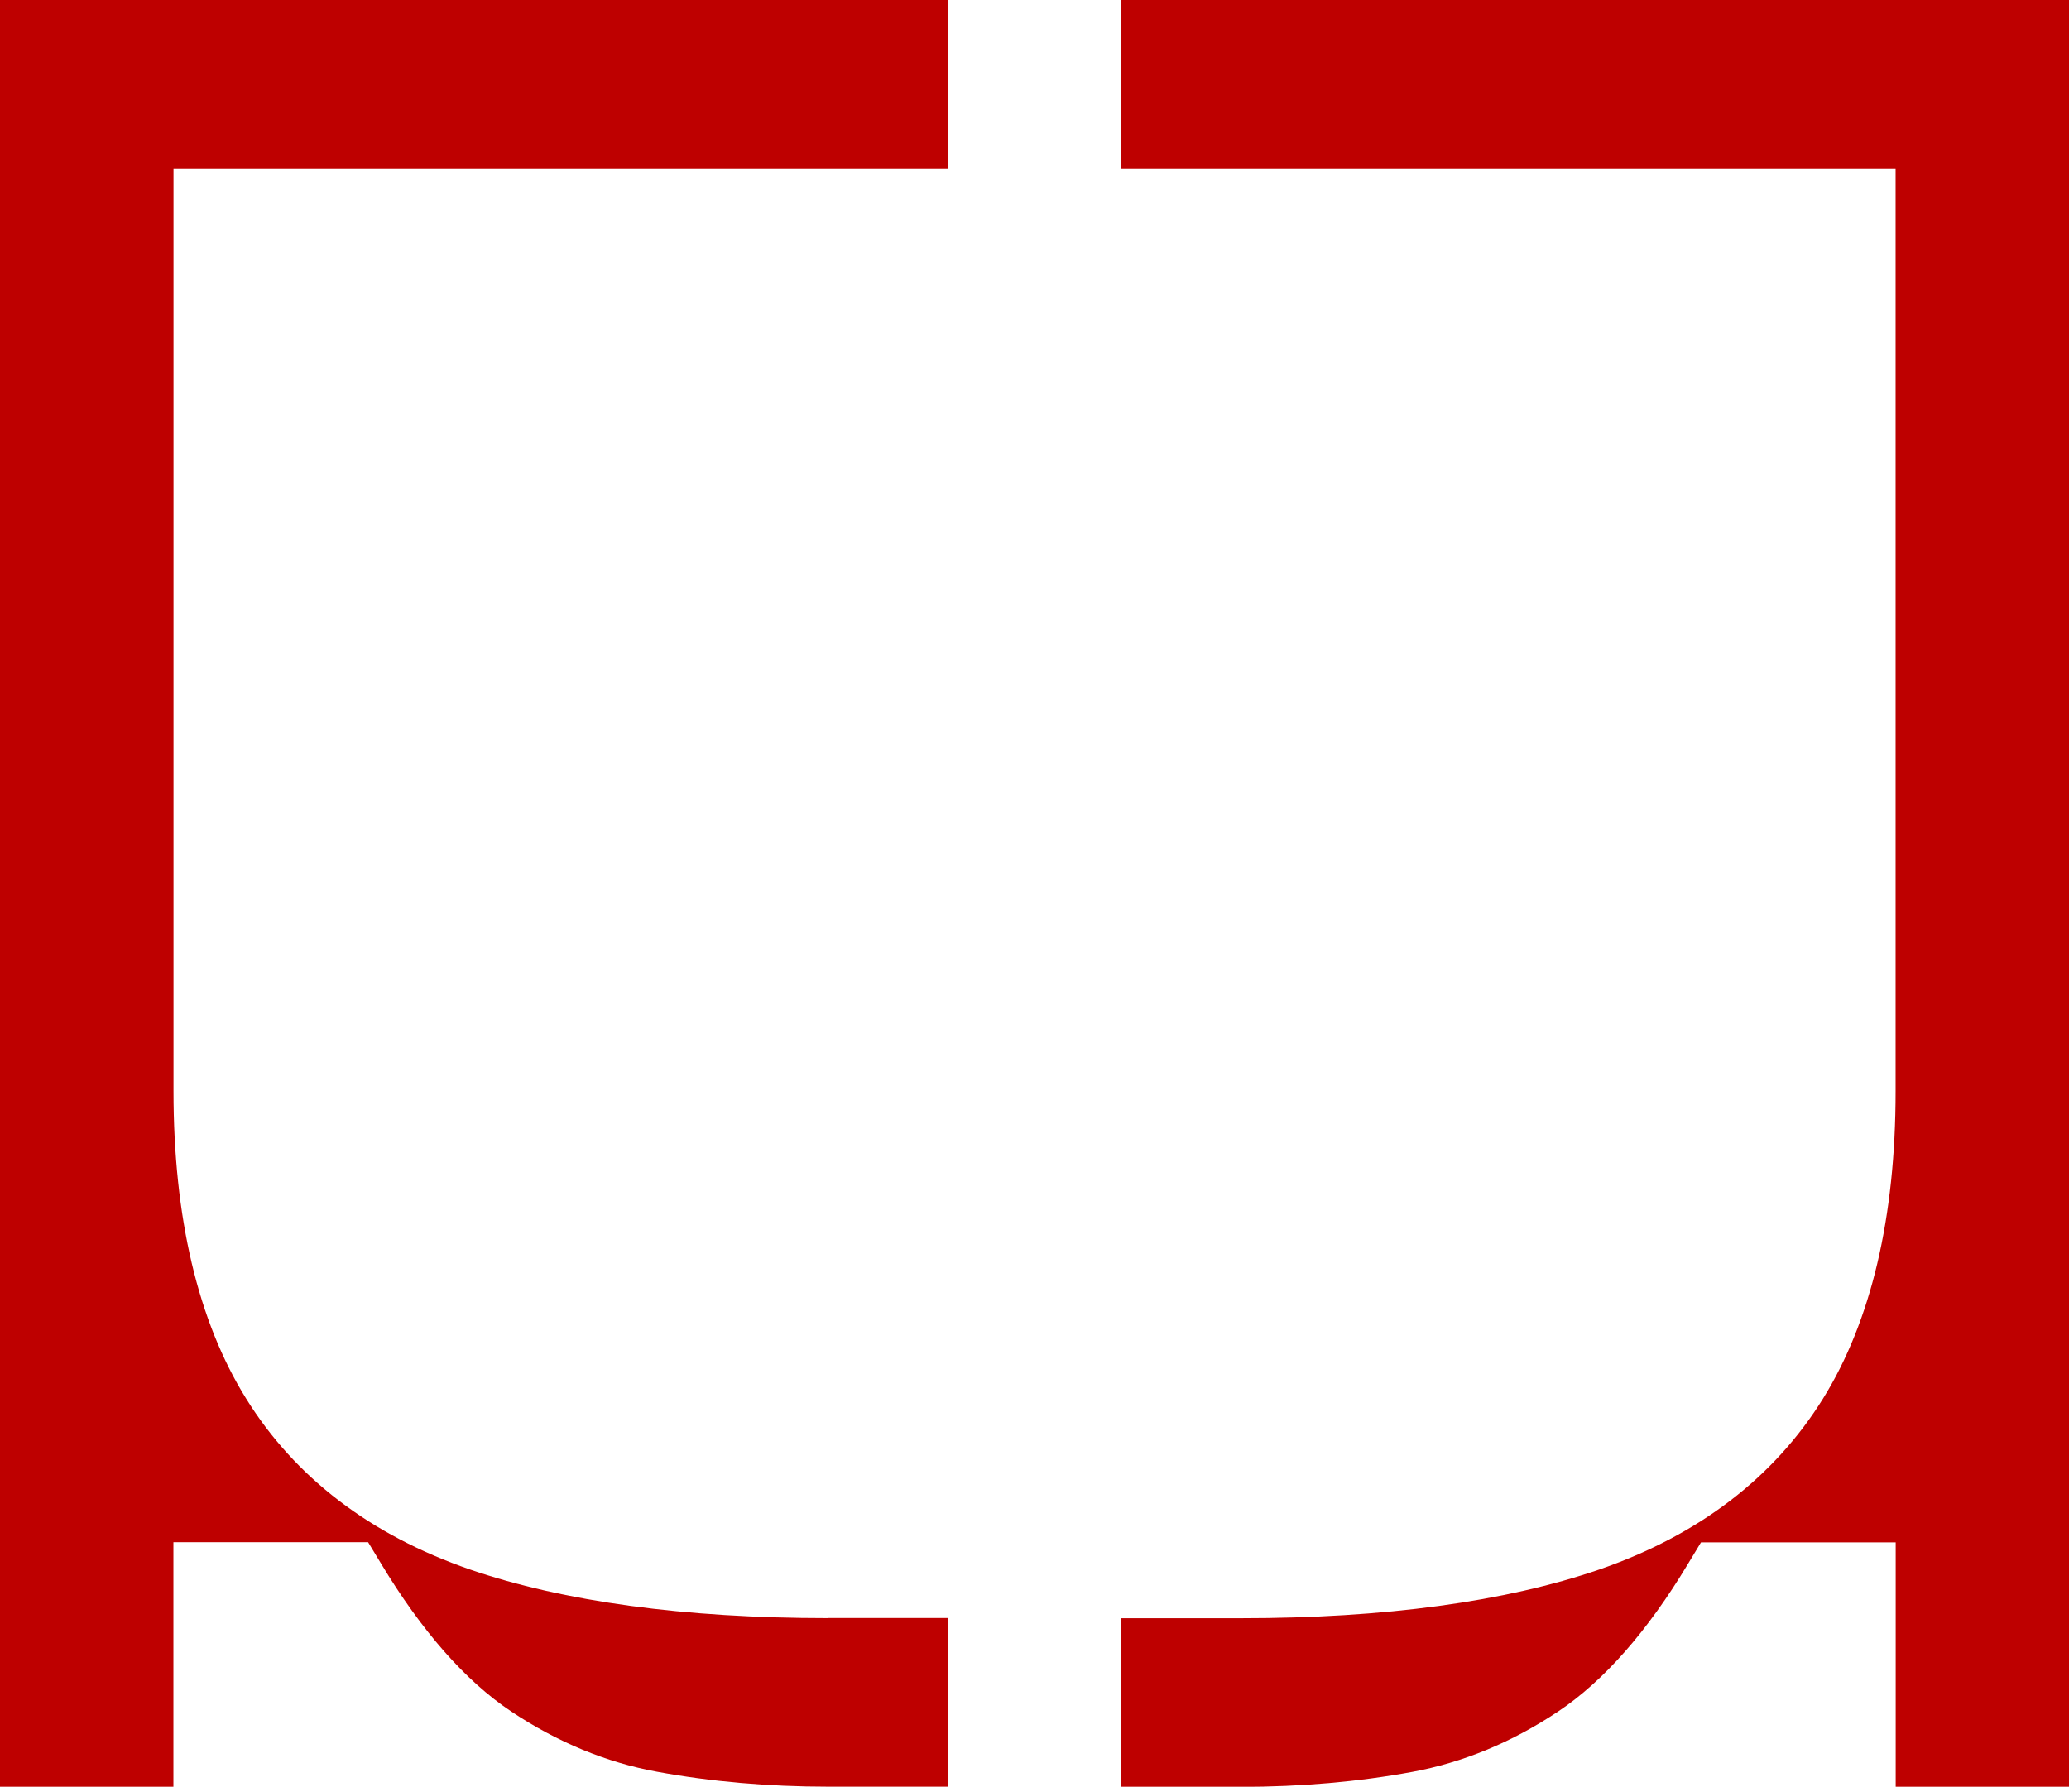
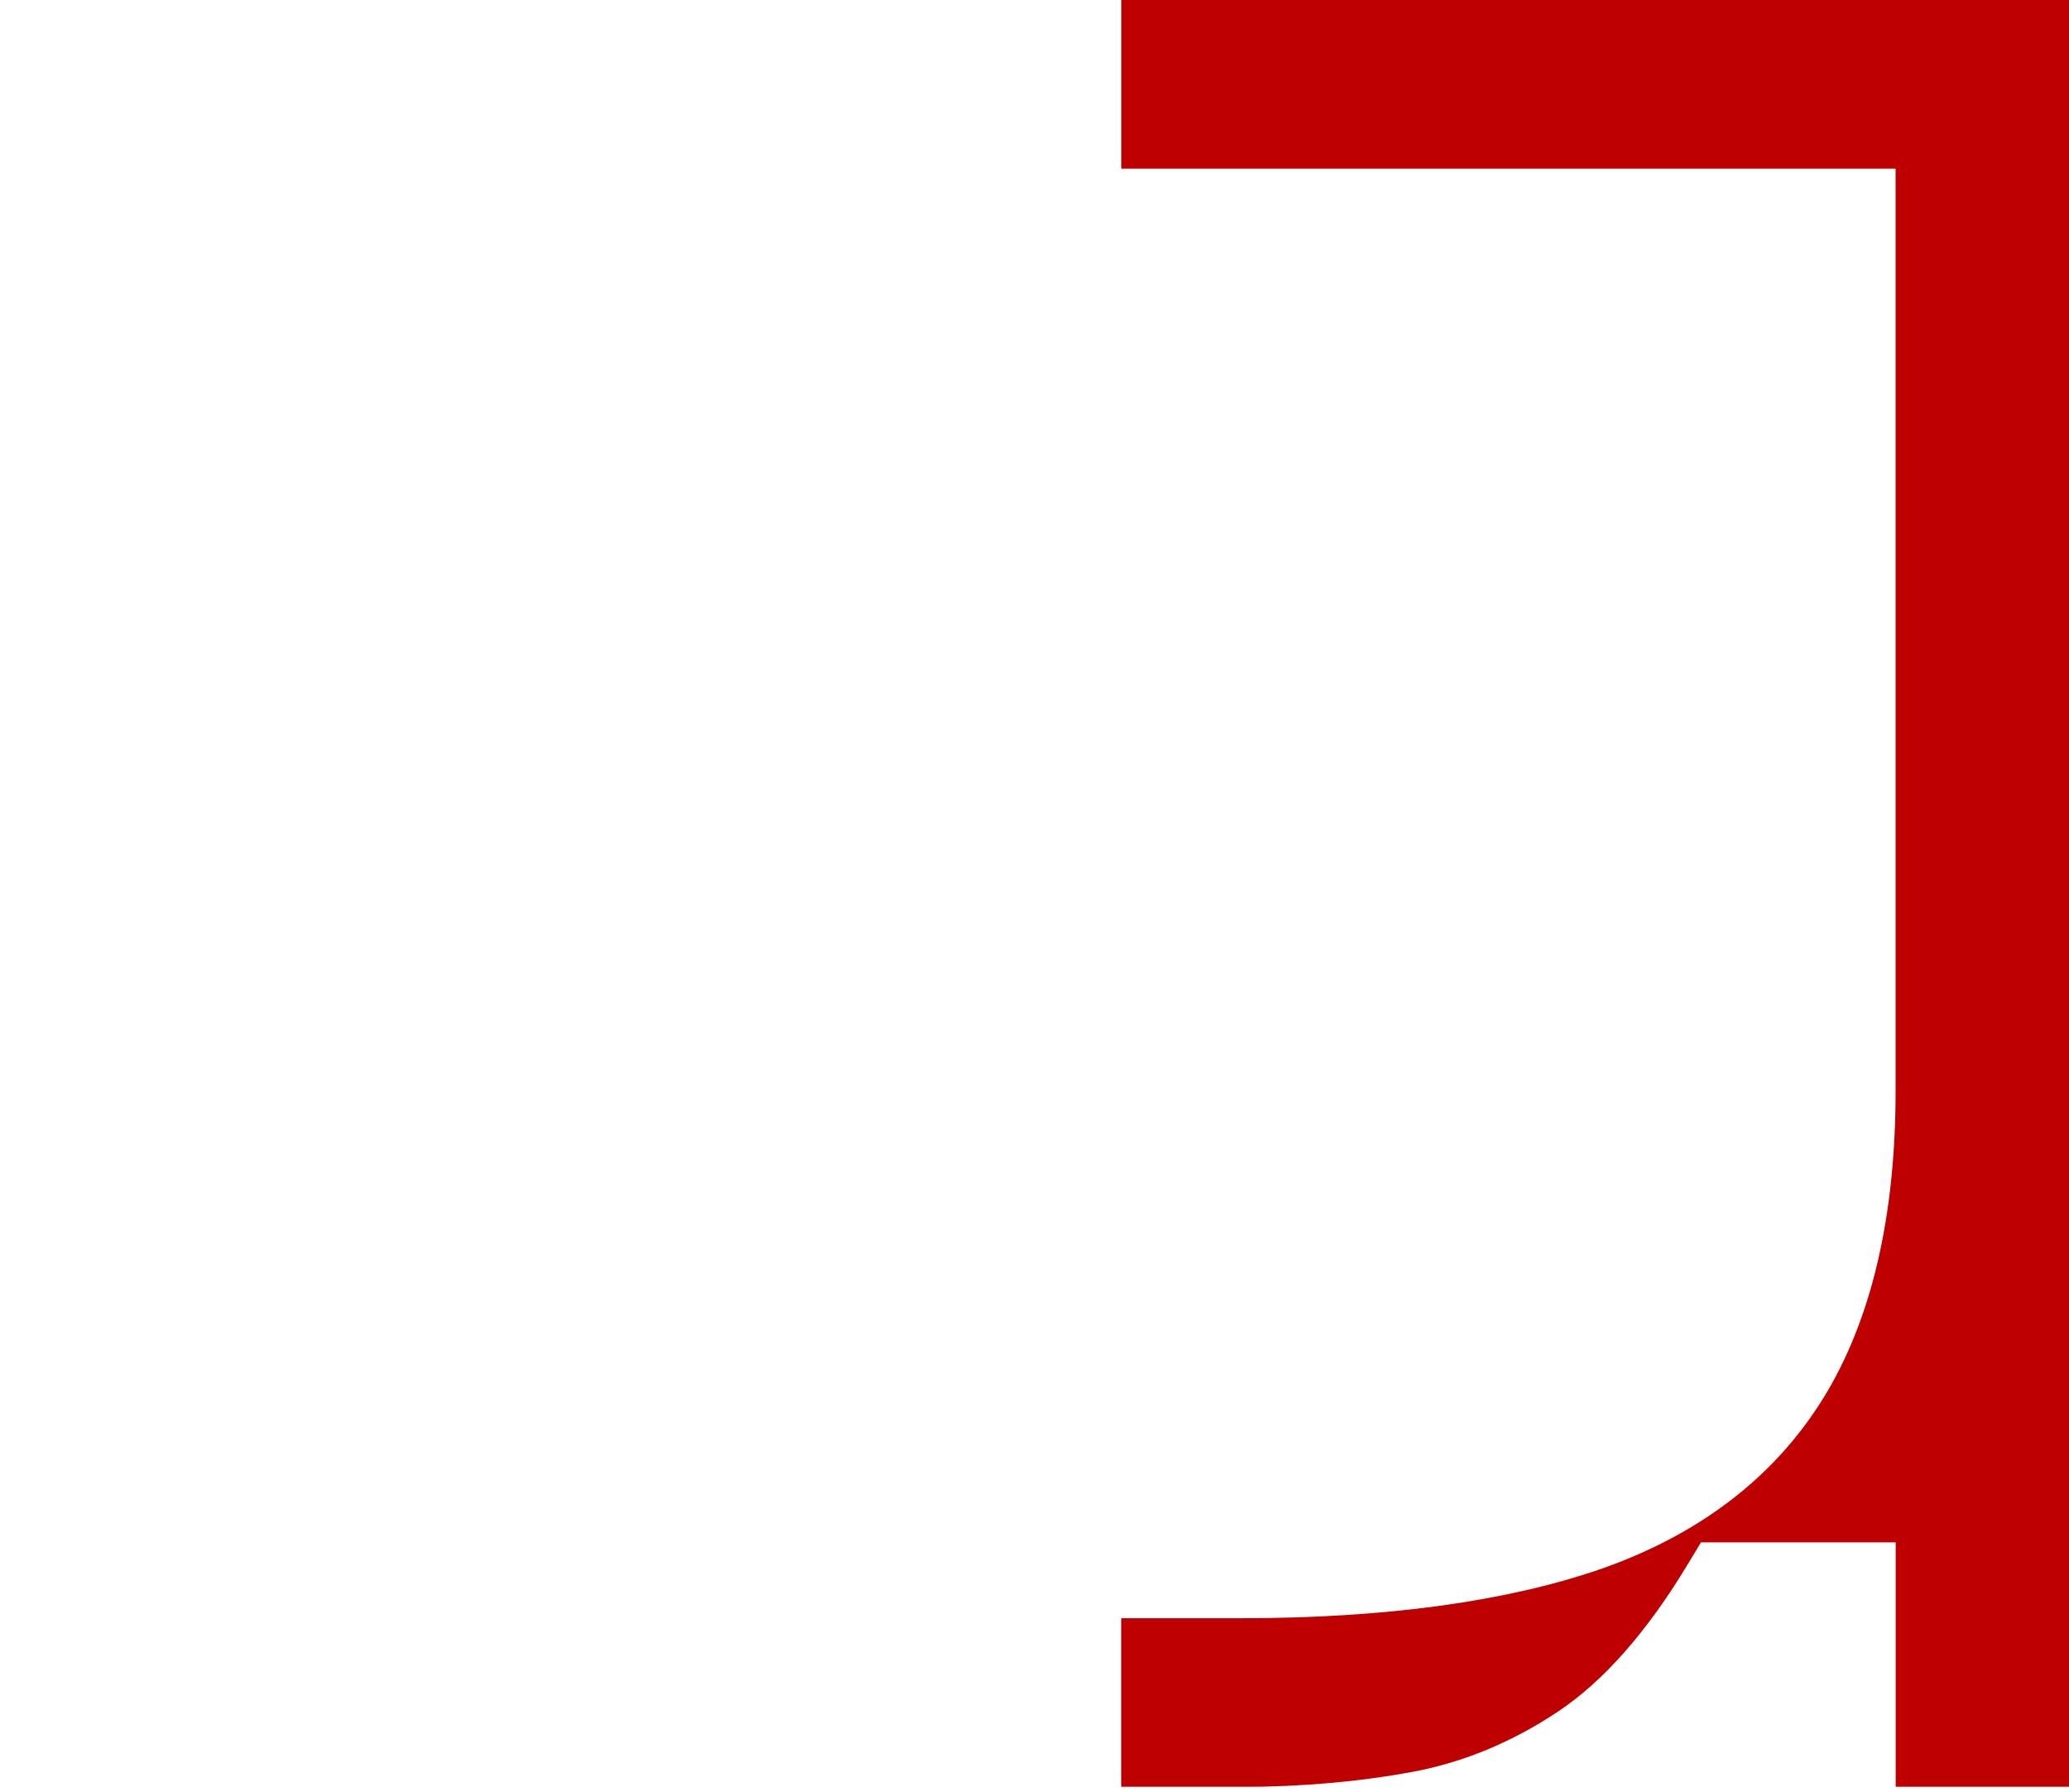
<svg xmlns="http://www.w3.org/2000/svg" width="269" height="233" viewBox="0 0 269 233" fill="none">
  <g clip-path="url(#clip0_4_5038)">
-     <path d="M107.667 210.352C88.994 210.352 73.302 208.213 61.079 204.019C48.167 199.551 38.367 192.088 31.989 181.798C25.741 171.733 22.557 158.293 22.557 141.823V21.924H123.227V0H0V232.276H22.545V200.478H47.858L49.533 203.246C54.831 212.052 60.533 218.528 66.448 222.473C72.459 226.478 78.838 229.116 85.394 230.316C92.391 231.611 99.898 232.265 107.667 232.265H123.239V210.34H107.667V210.352Z" fill="#BE0000" />
    <path d="M145.785 0V21.924H246.455V141.835C246.455 158.293 243.271 171.733 237.023 181.809C230.633 192.1 220.845 199.563 207.933 204.031C195.698 208.225 180.018 210.364 161.345 210.364H145.773V232.288H161.345C169.102 232.288 176.621 231.635 183.618 230.34C190.174 229.127 196.565 226.501 202.564 222.497C208.491 218.552 214.193 212.075 219.479 203.27L221.154 200.501H246.467V232.3H269.012V0H145.796H145.785Z" fill="#BE0000" />
  </g>
  <defs>
    <clipPath id="clip0_4_5038">
      <rect width="269" height="232.276" fill="white" />
    </clipPath>
  </defs>
</svg>